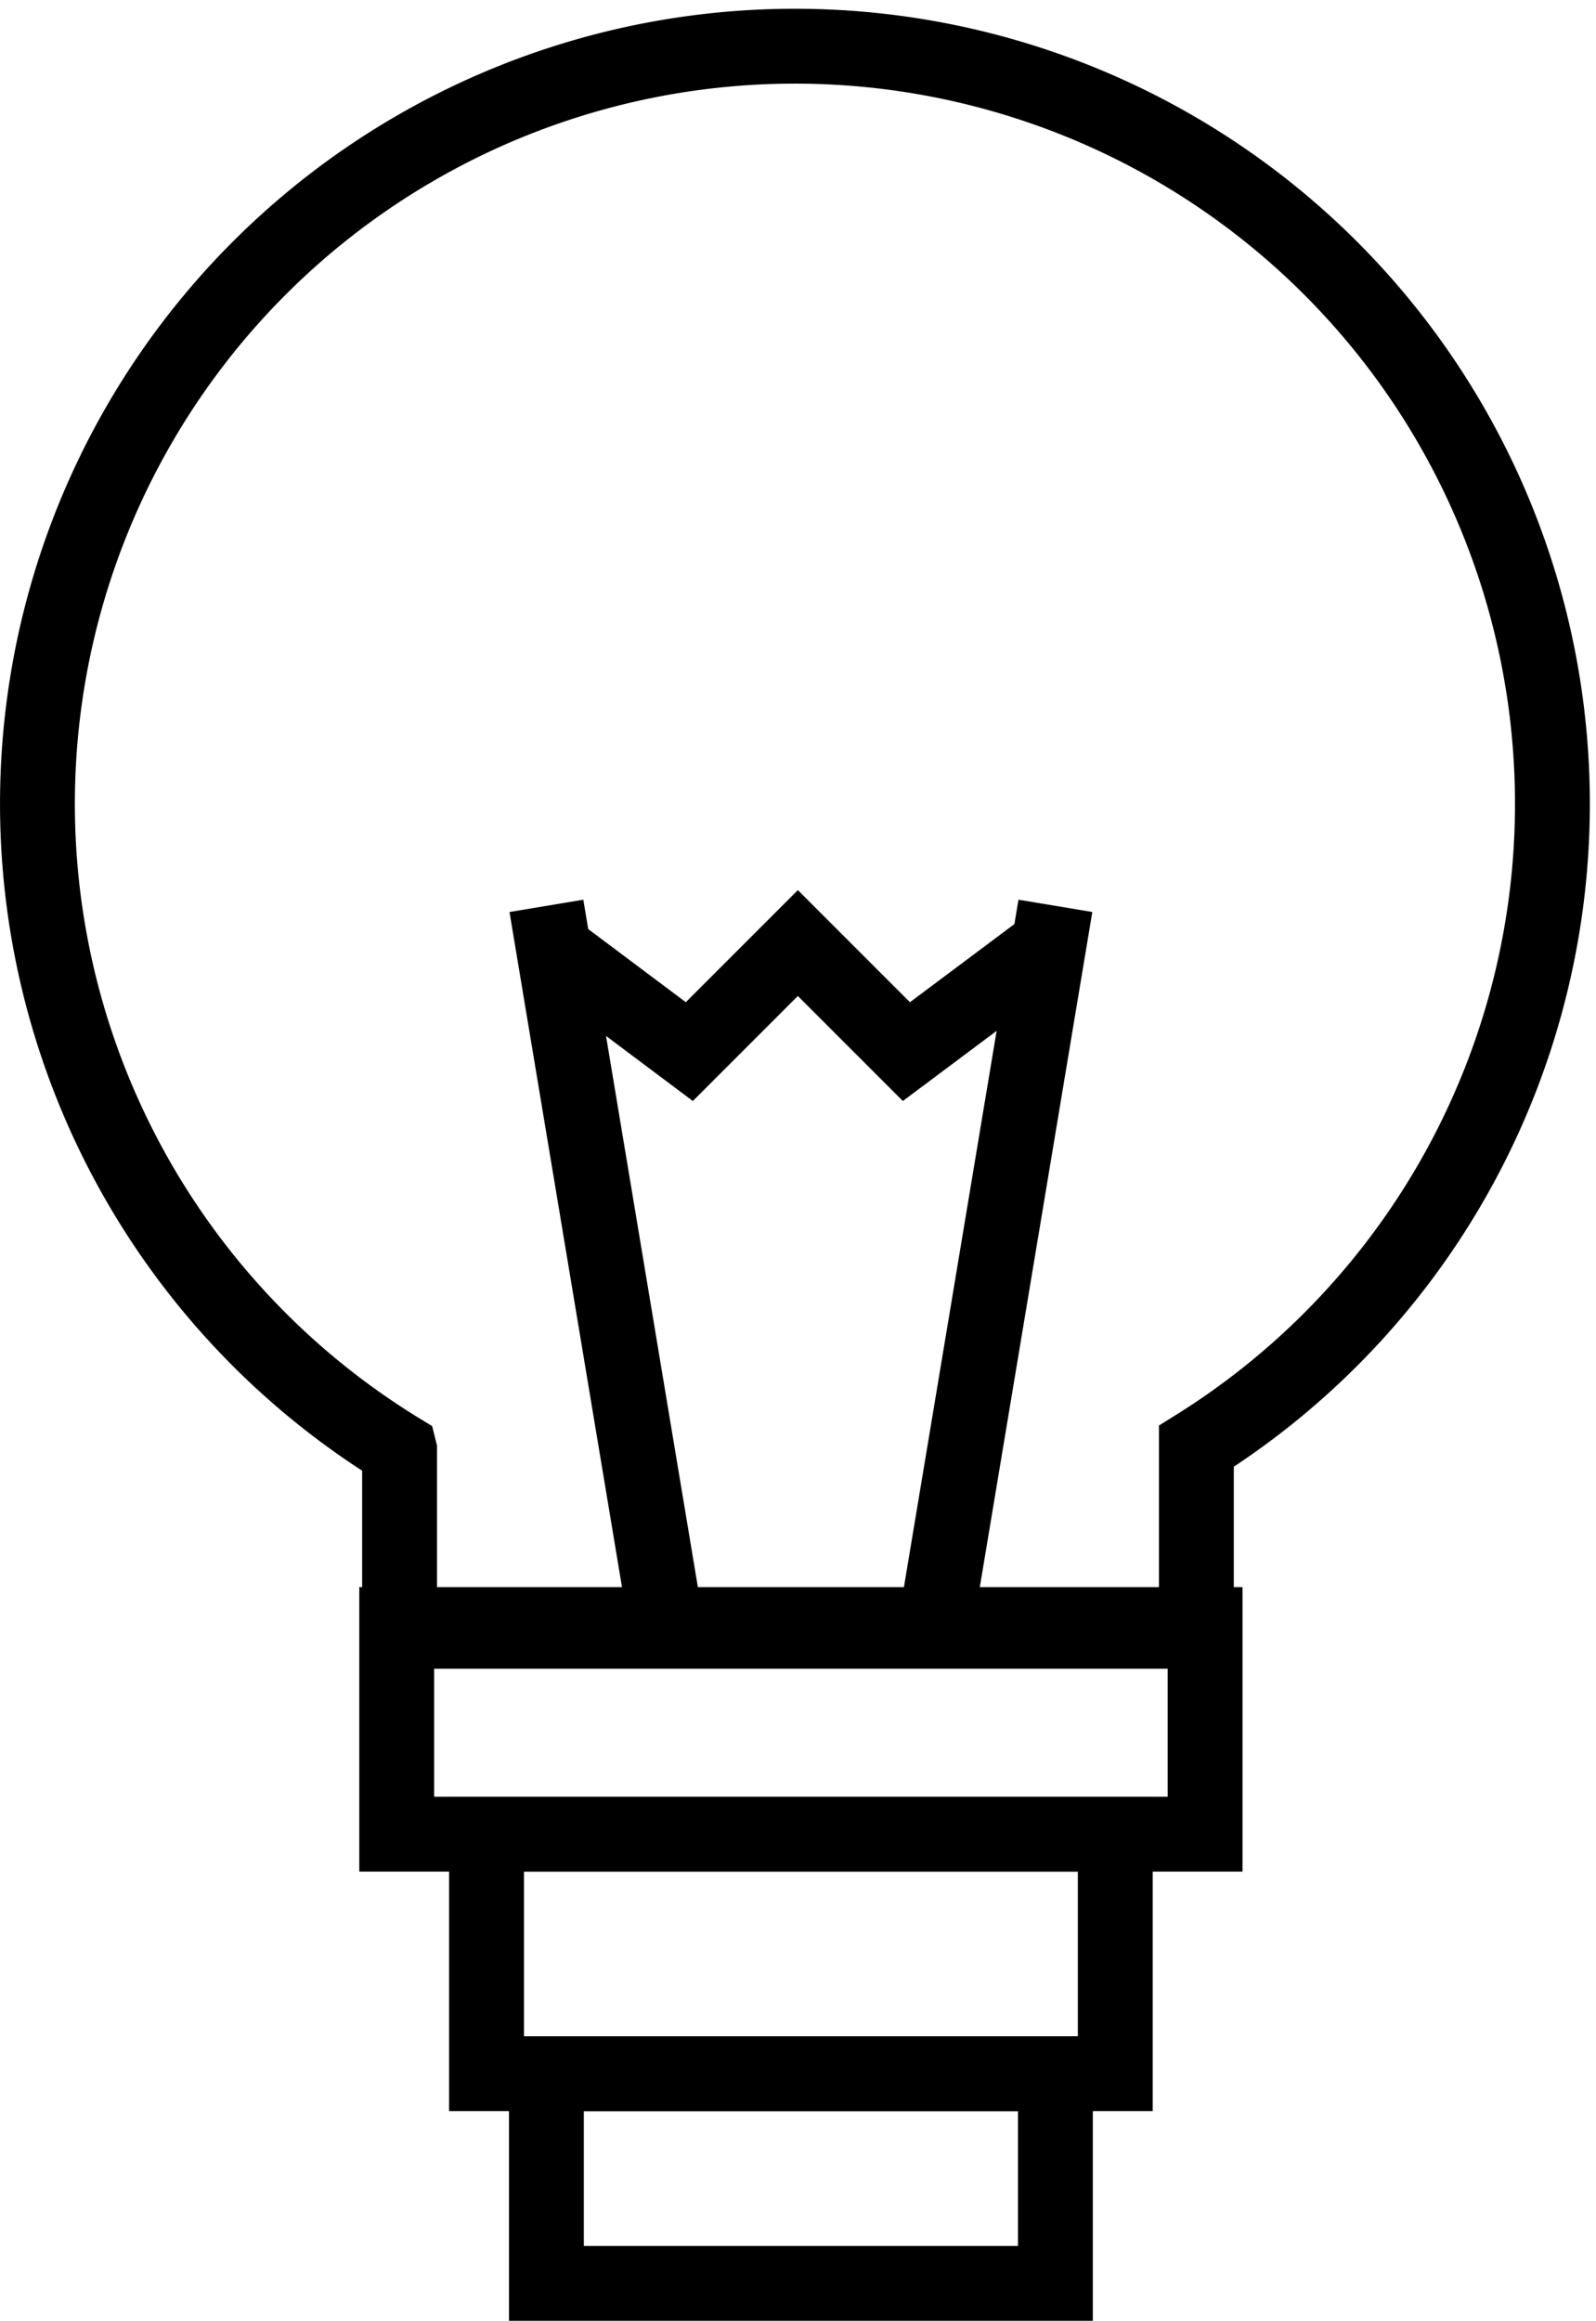
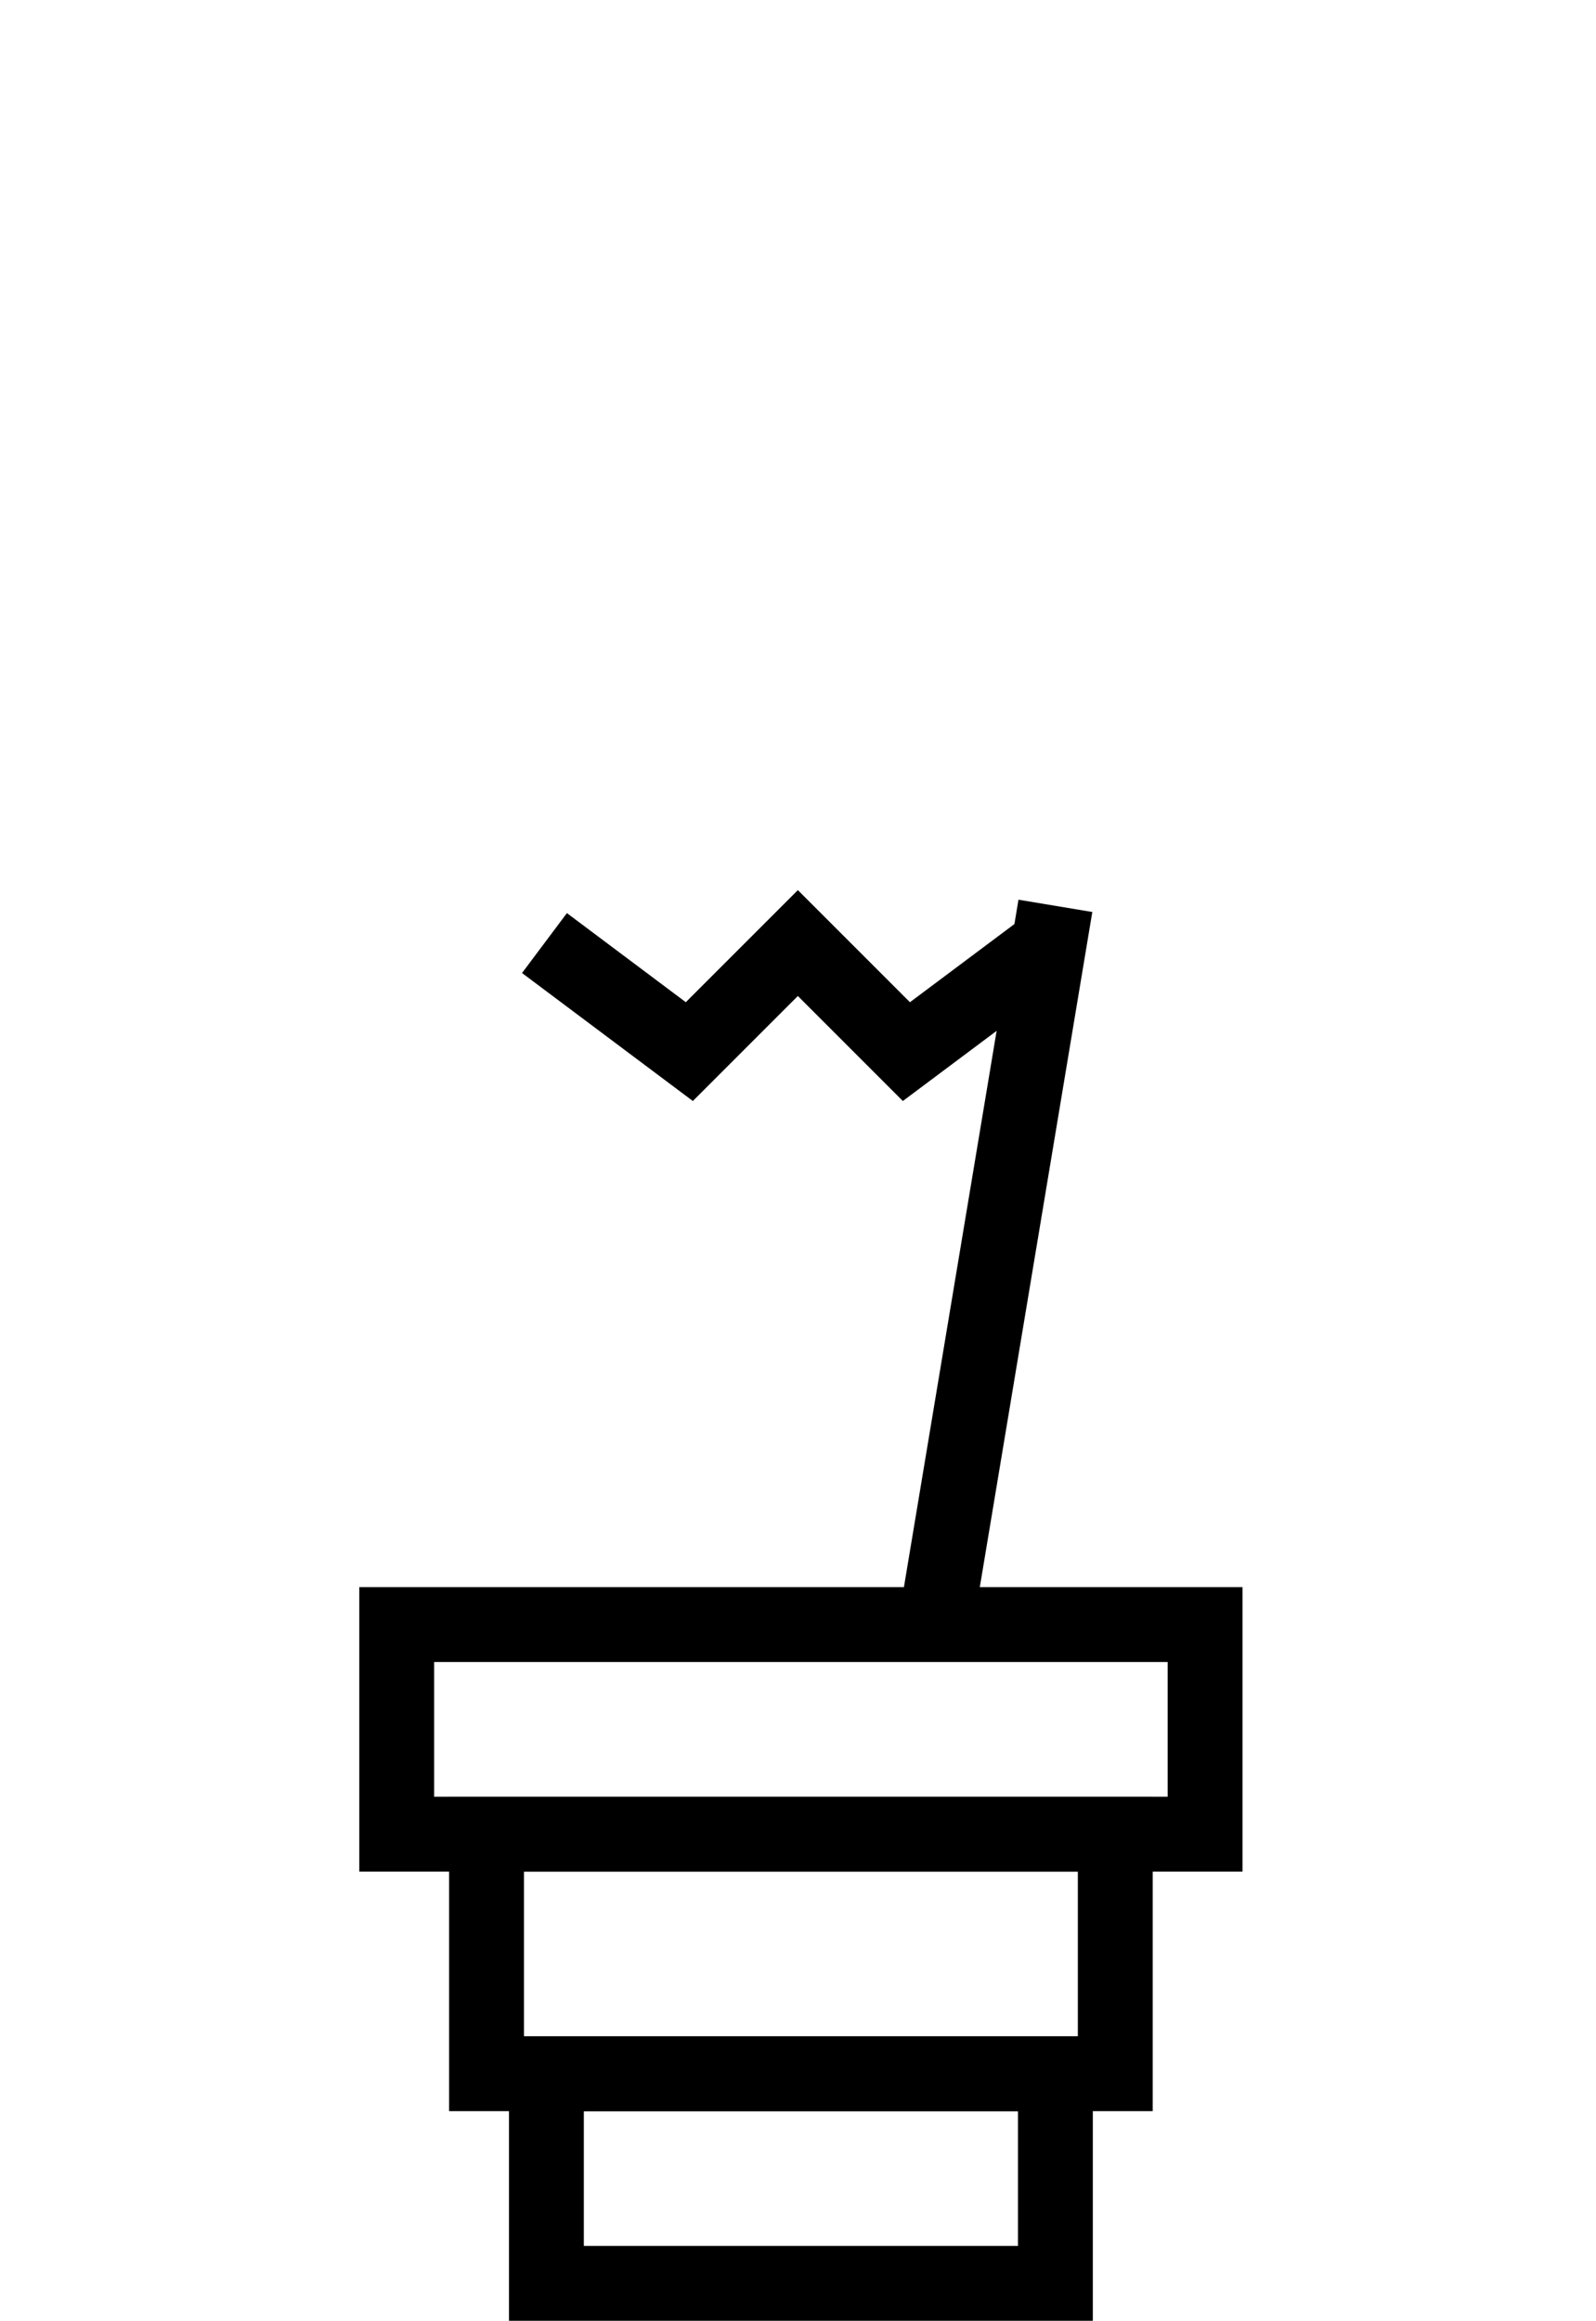
<svg xmlns="http://www.w3.org/2000/svg" width="42.645" height="62" viewBox="0 0 42.645 62">
  <g id="basic_lightbulb" transform="translate(-10)">
-     <path id="Path_62" data-name="Path 62" d="M20.677,38.742v4.839h21.29V38.638a20.24,20.24,0,1,0-21.291.1Z" transform="translate(0 0)" fill="none" stroke="#000" stroke-miterlimit="10" stroke-width="2" />
-     <line id="Line_104" data-name="Line 104" x1="3.2" y1="19.2" transform="translate(24.6 24.2)" fill="none" stroke="#000" stroke-miterlimit="10" stroke-width="2" />
    <line id="Line_105" data-name="Line 105" y1="19.2" x2="3.2" transform="translate(35 24.2)" fill="none" stroke="#000" stroke-miterlimit="10" stroke-width="2" />
    <path id="Path_63" data-name="Path 63" d="M25,26l3.871,2.9,2.9-2.9,2.9,2.9L38.548,26" transform="translate(-0.452 -0.806)" fill="none" stroke="#000" stroke-miterlimit="10" stroke-width="2" />
    <rect id="Rectangle_459" data-name="Rectangle 459" width="21.6" height="5.6" transform="translate(20.6 43.4)" fill="none" stroke="#000" stroke-miterlimit="10" stroke-width="2" />
    <rect id="Rectangle_460" data-name="Rectangle 460" width="16.8" height="6.4" transform="translate(23 49)" fill="none" stroke="#000" stroke-miterlimit="10" stroke-width="2" />
    <rect id="Rectangle_461" data-name="Rectangle 461" width="13.6" height="5.6" transform="translate(24.6 55.4)" fill="none" stroke="#000" stroke-miterlimit="10" stroke-width="2" />
  </g>
</svg>